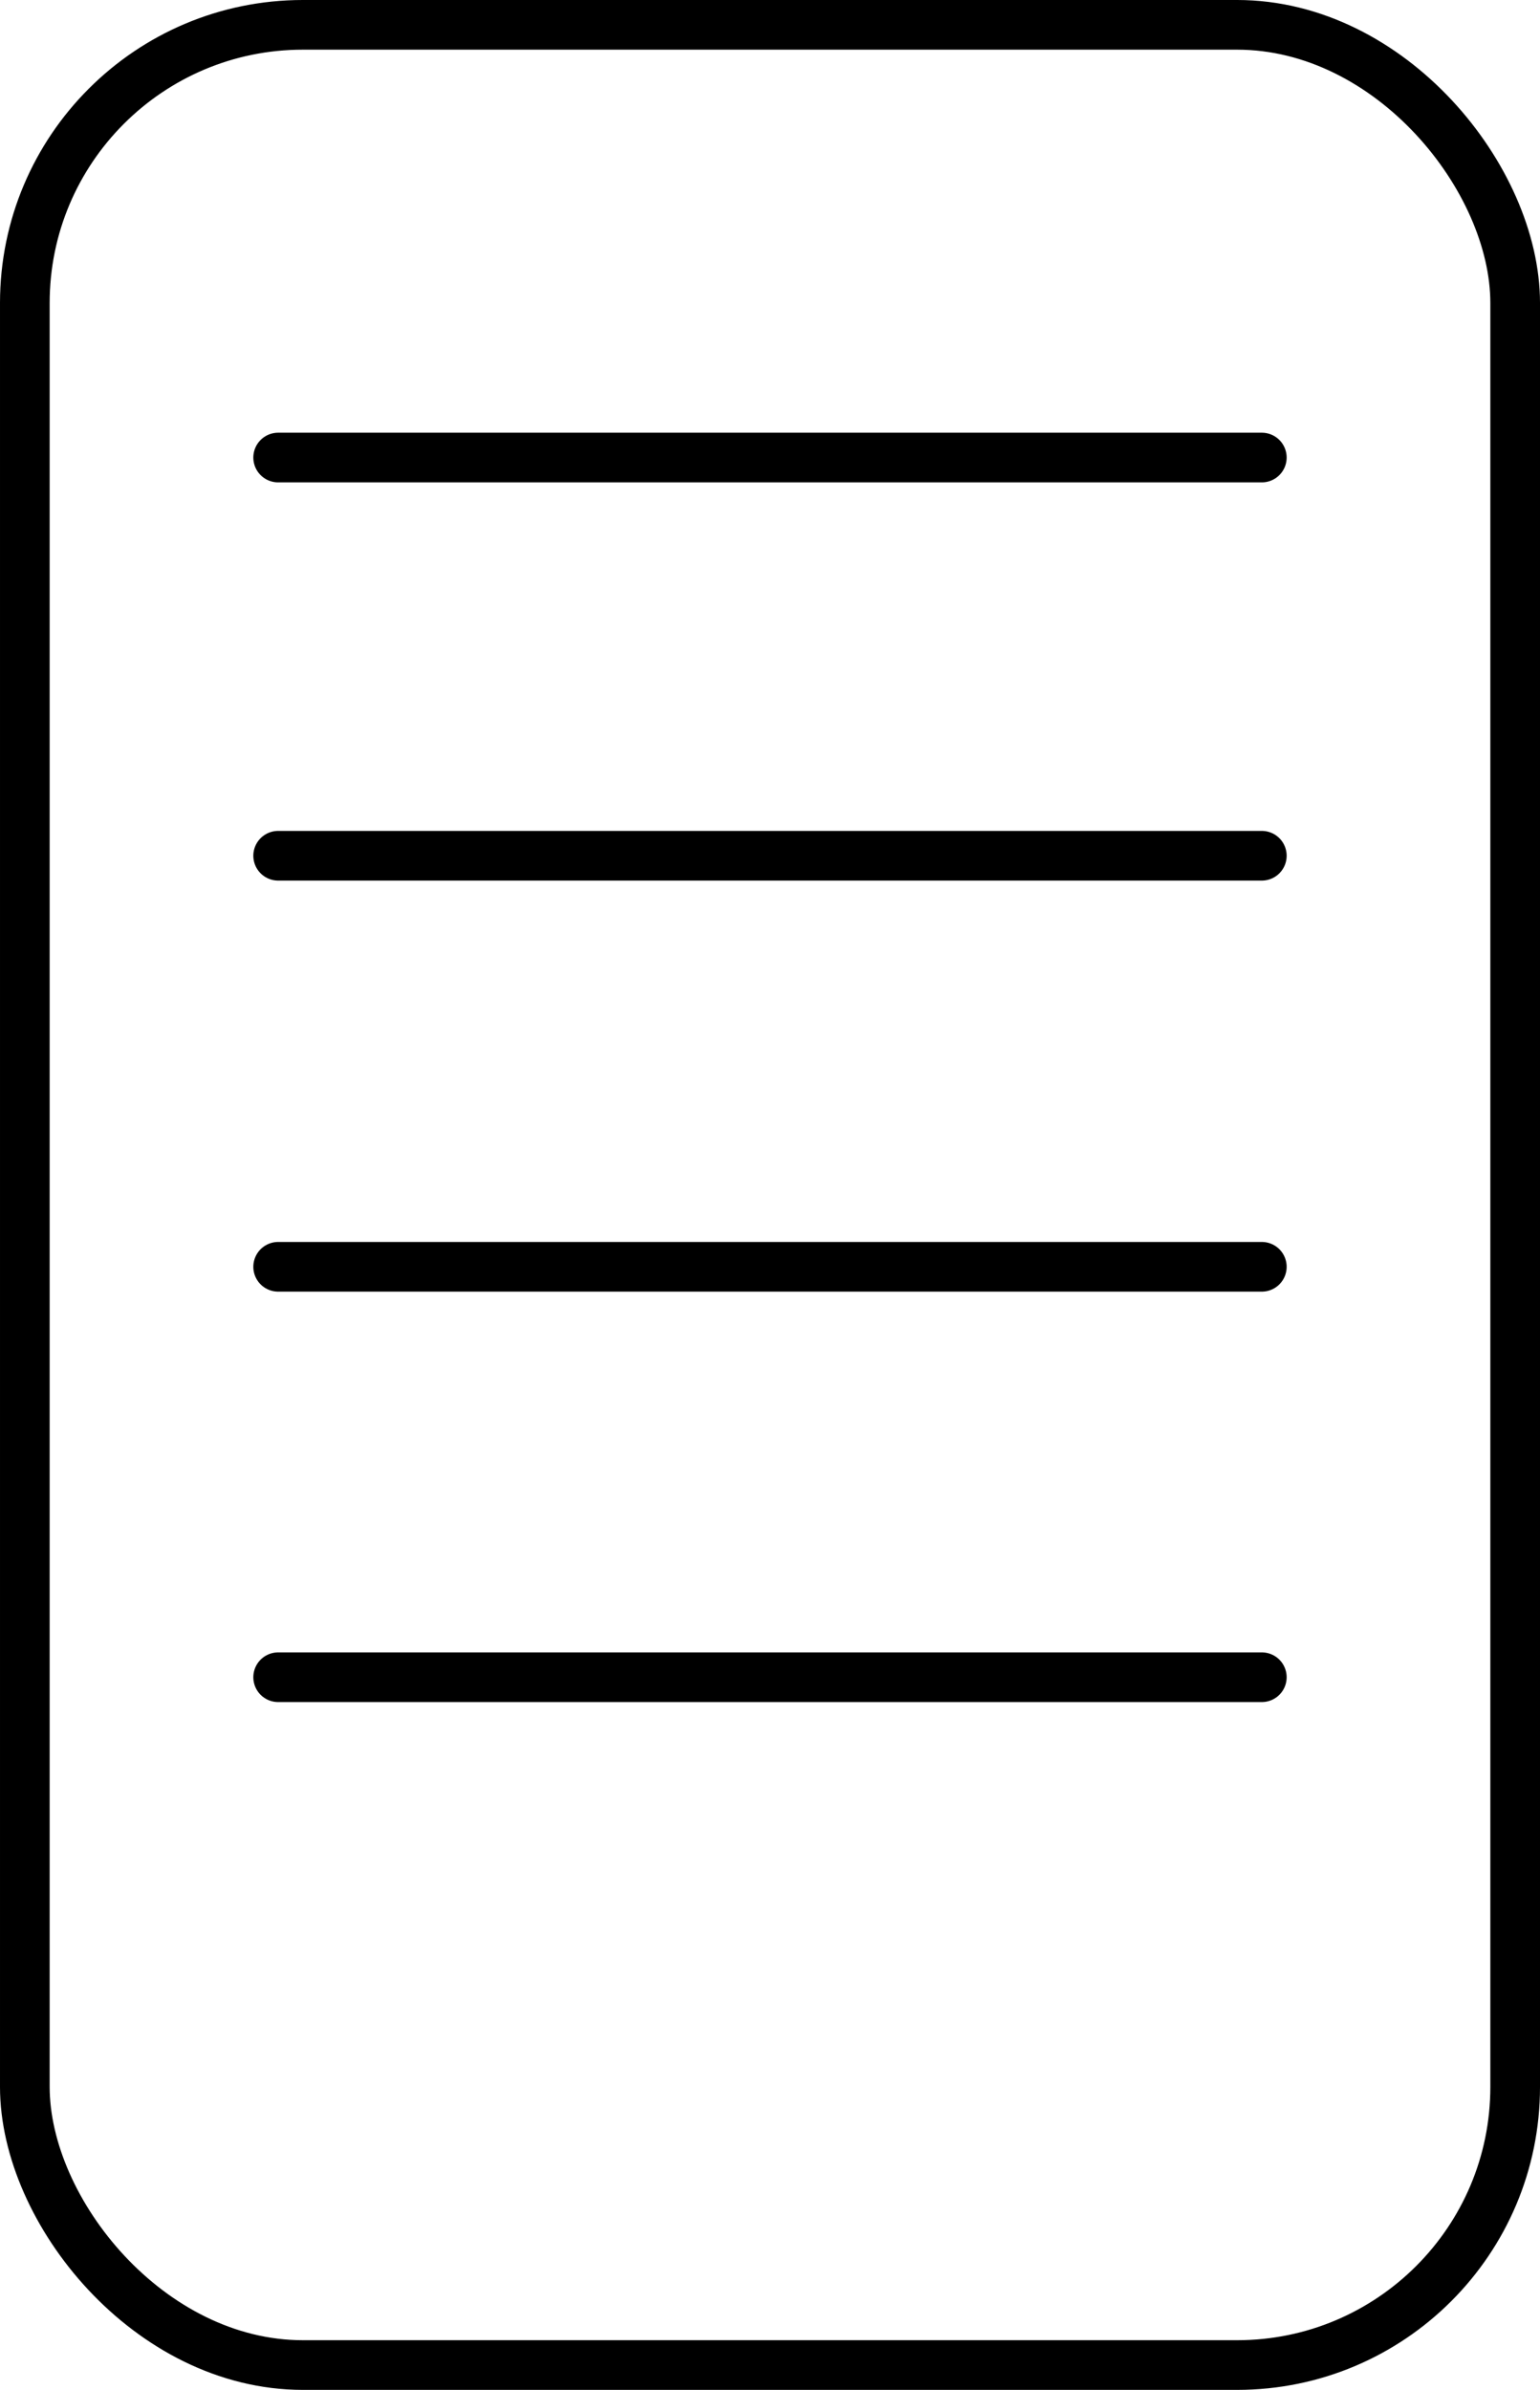
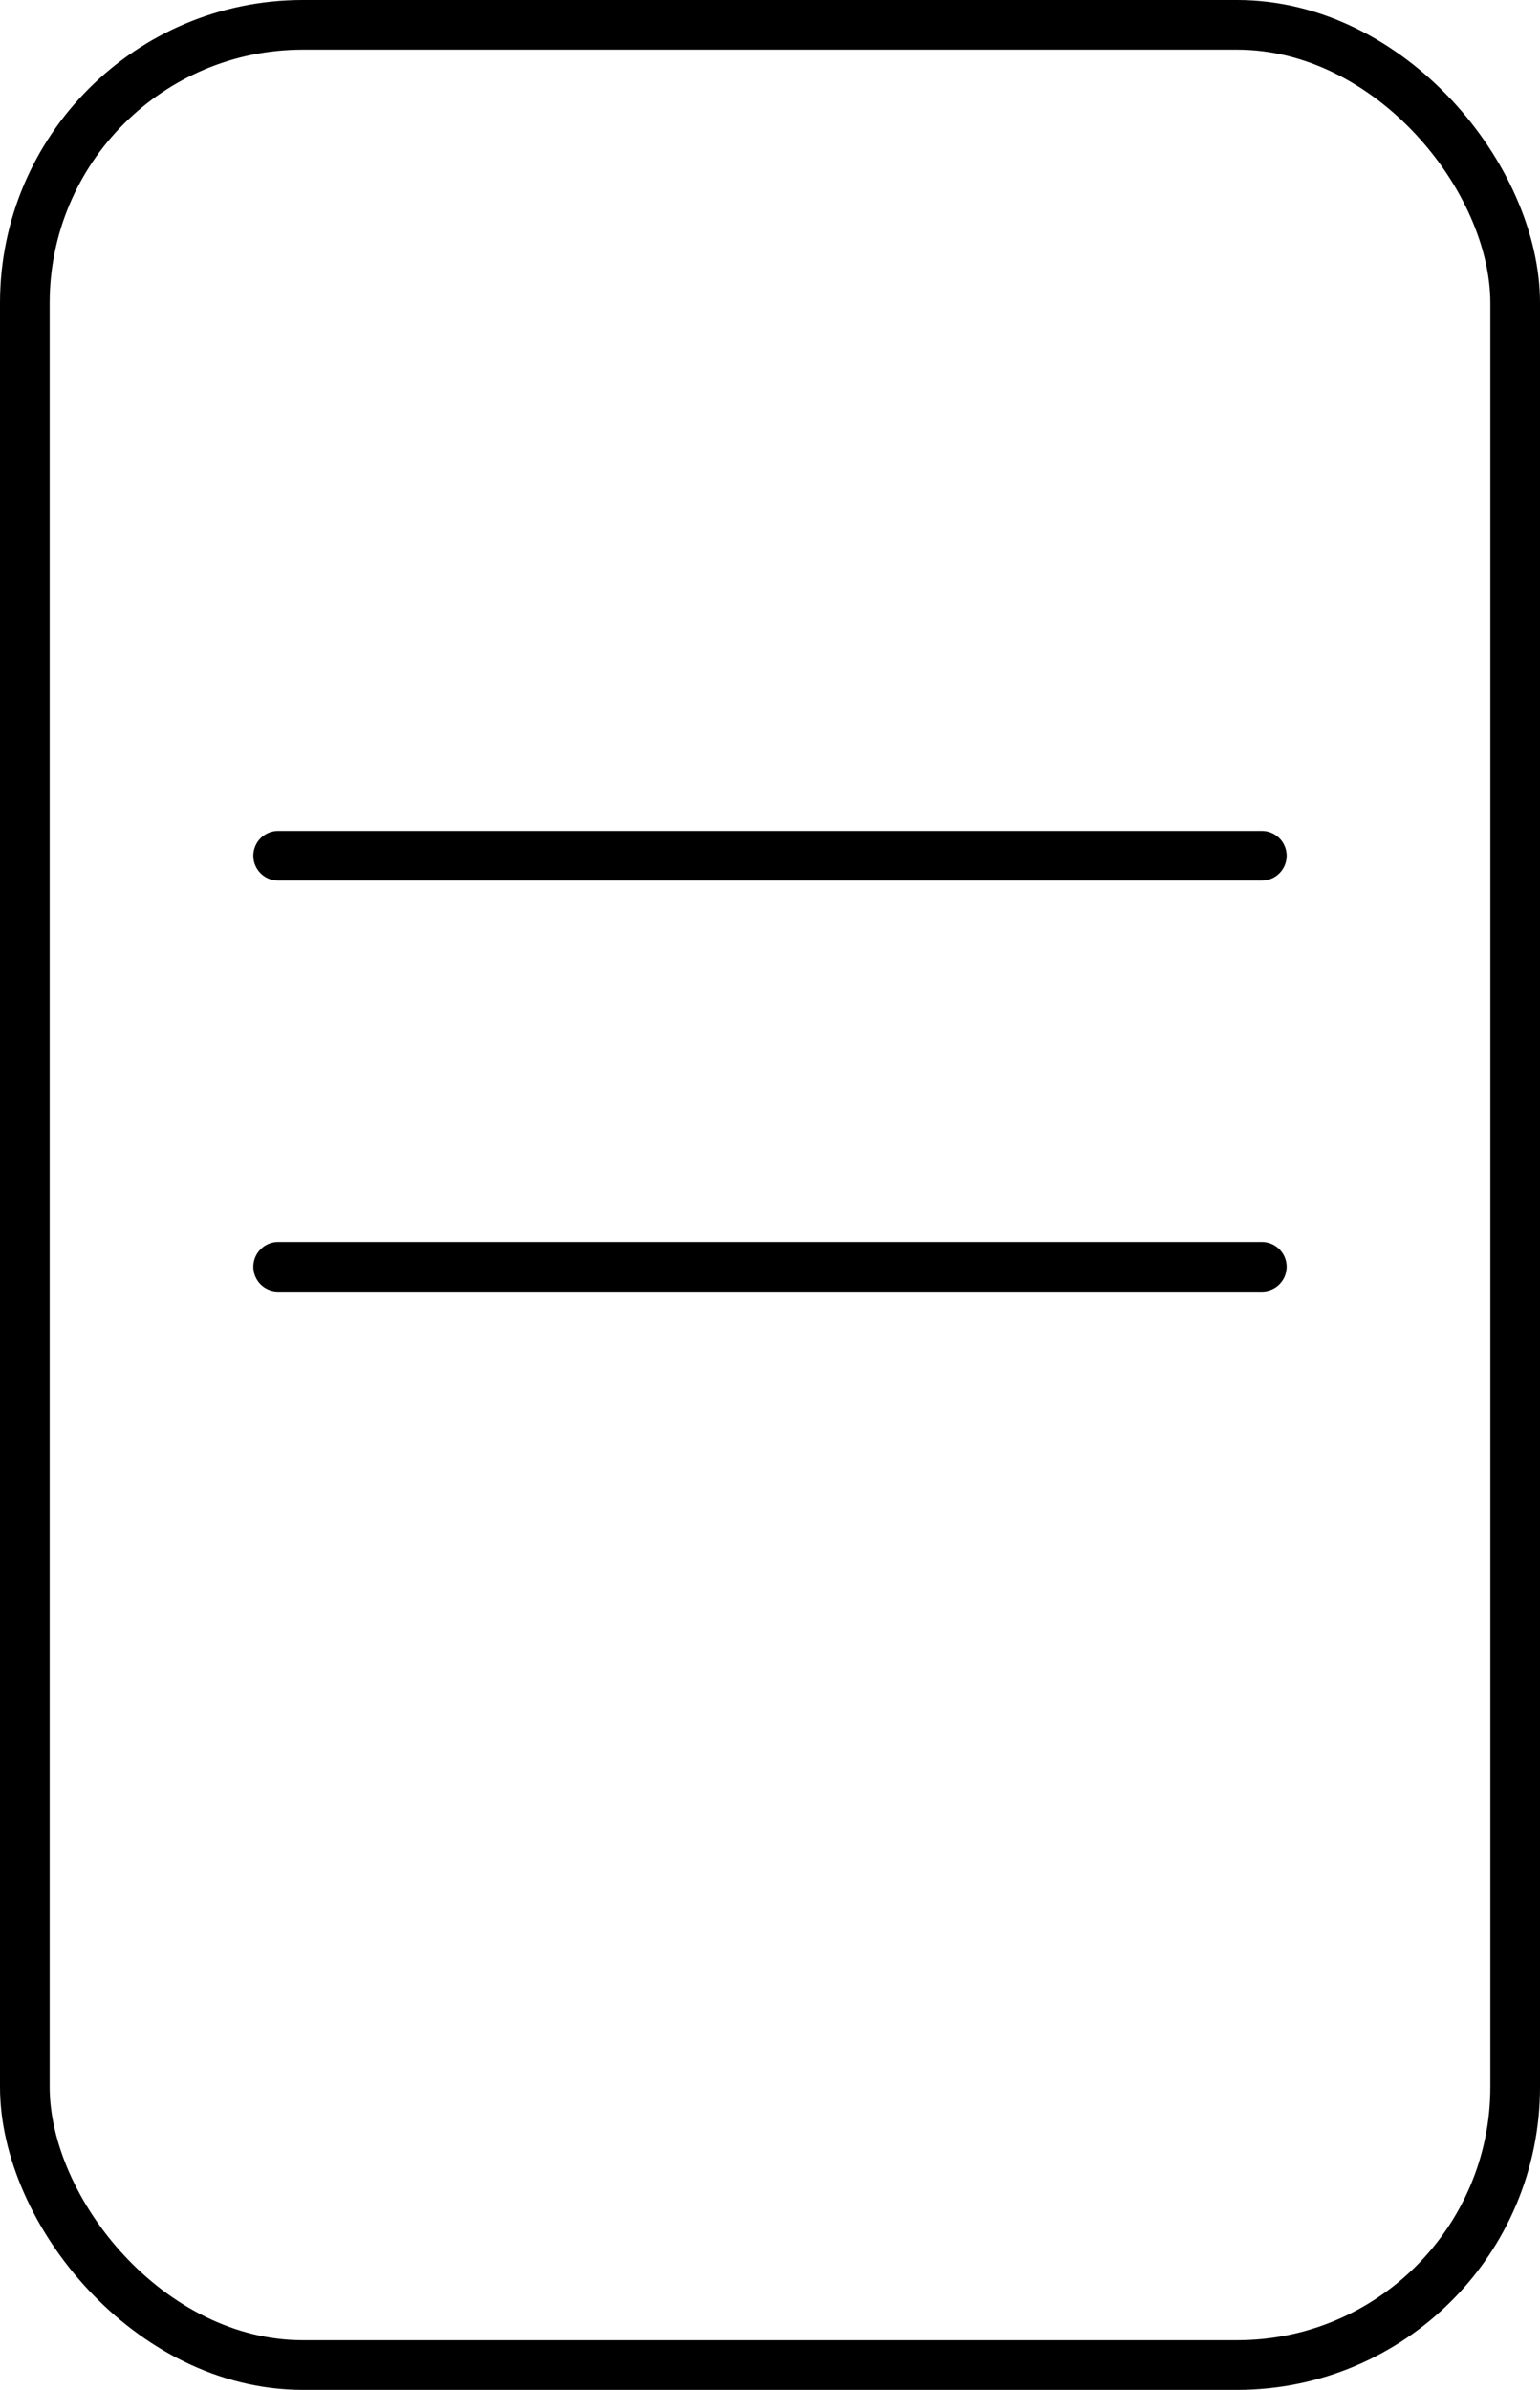
<svg xmlns="http://www.w3.org/2000/svg" width="62.026" height="96.235" viewBox="0 0 62.026 96.235">
  <g id="Group_45" data-name="Group 45" transform="translate(1 1)">
    <rect id="Rectangle_117" data-name="Rectangle 117" width="60.026" height="94.235" rx="11.2" transform="translate(0 0)" fill="none" stroke="#000" stroke-linecap="round" stroke-linejoin="round" stroke-width="2" stroke-dasharray="500" />
-     <line id="Line_6" data-name="Line 6" x2="39.619" transform="translate(10.203 17.424)" fill="none" stroke="#000" stroke-linecap="round" stroke-width="2" stroke-dasharray="500" />
    <line id="Line_7" data-name="Line 7" x2="39.619" transform="translate(10.203 33.459)" fill="none" stroke="#000" stroke-linecap="round" stroke-width="2" stroke-dasharray="500" />
    <line id="Line_8" data-name="Line 8" x2="39.619" transform="translate(10.203 50.011)" fill="none" stroke="#000" stroke-linecap="round" stroke-width="2" stroke-dasharray="500" />
-     <line id="Line_9" data-name="Line 9" x2="39.619" transform="translate(10.203 66.538)" fill="none" stroke="#000" stroke-linecap="round" stroke-width="2" stroke-dasharray="500" />
  </g>
</svg>